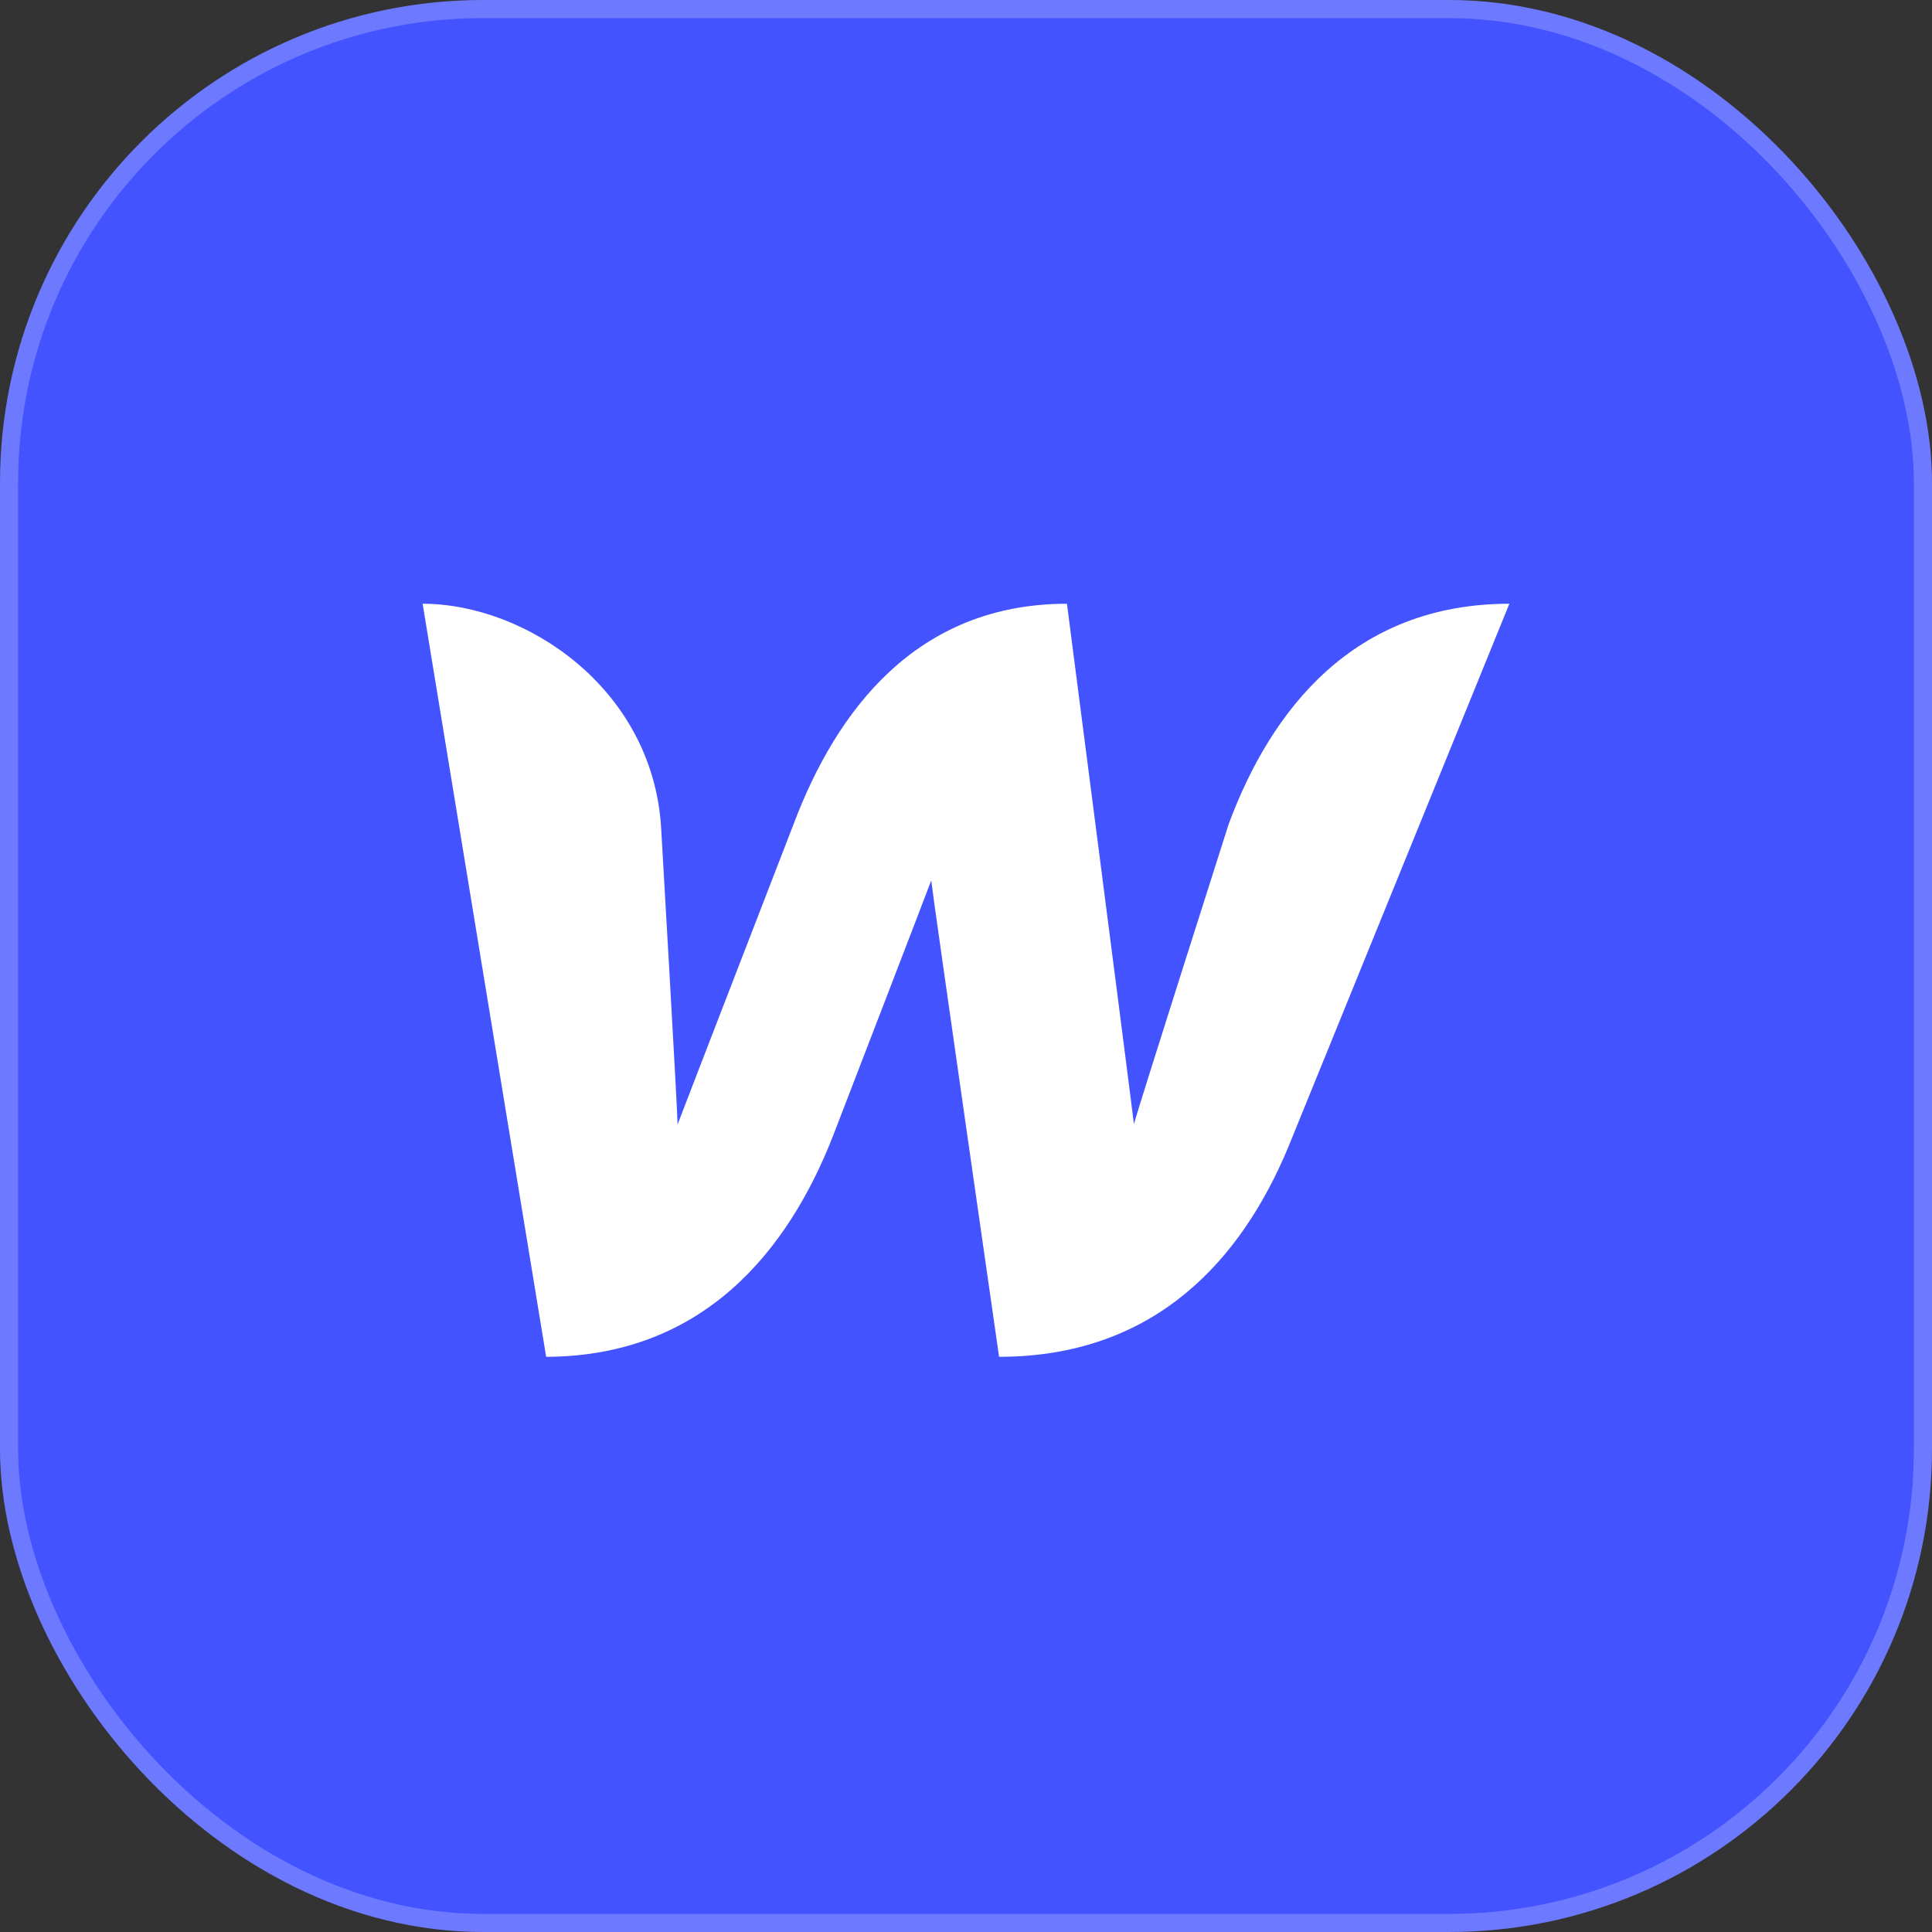
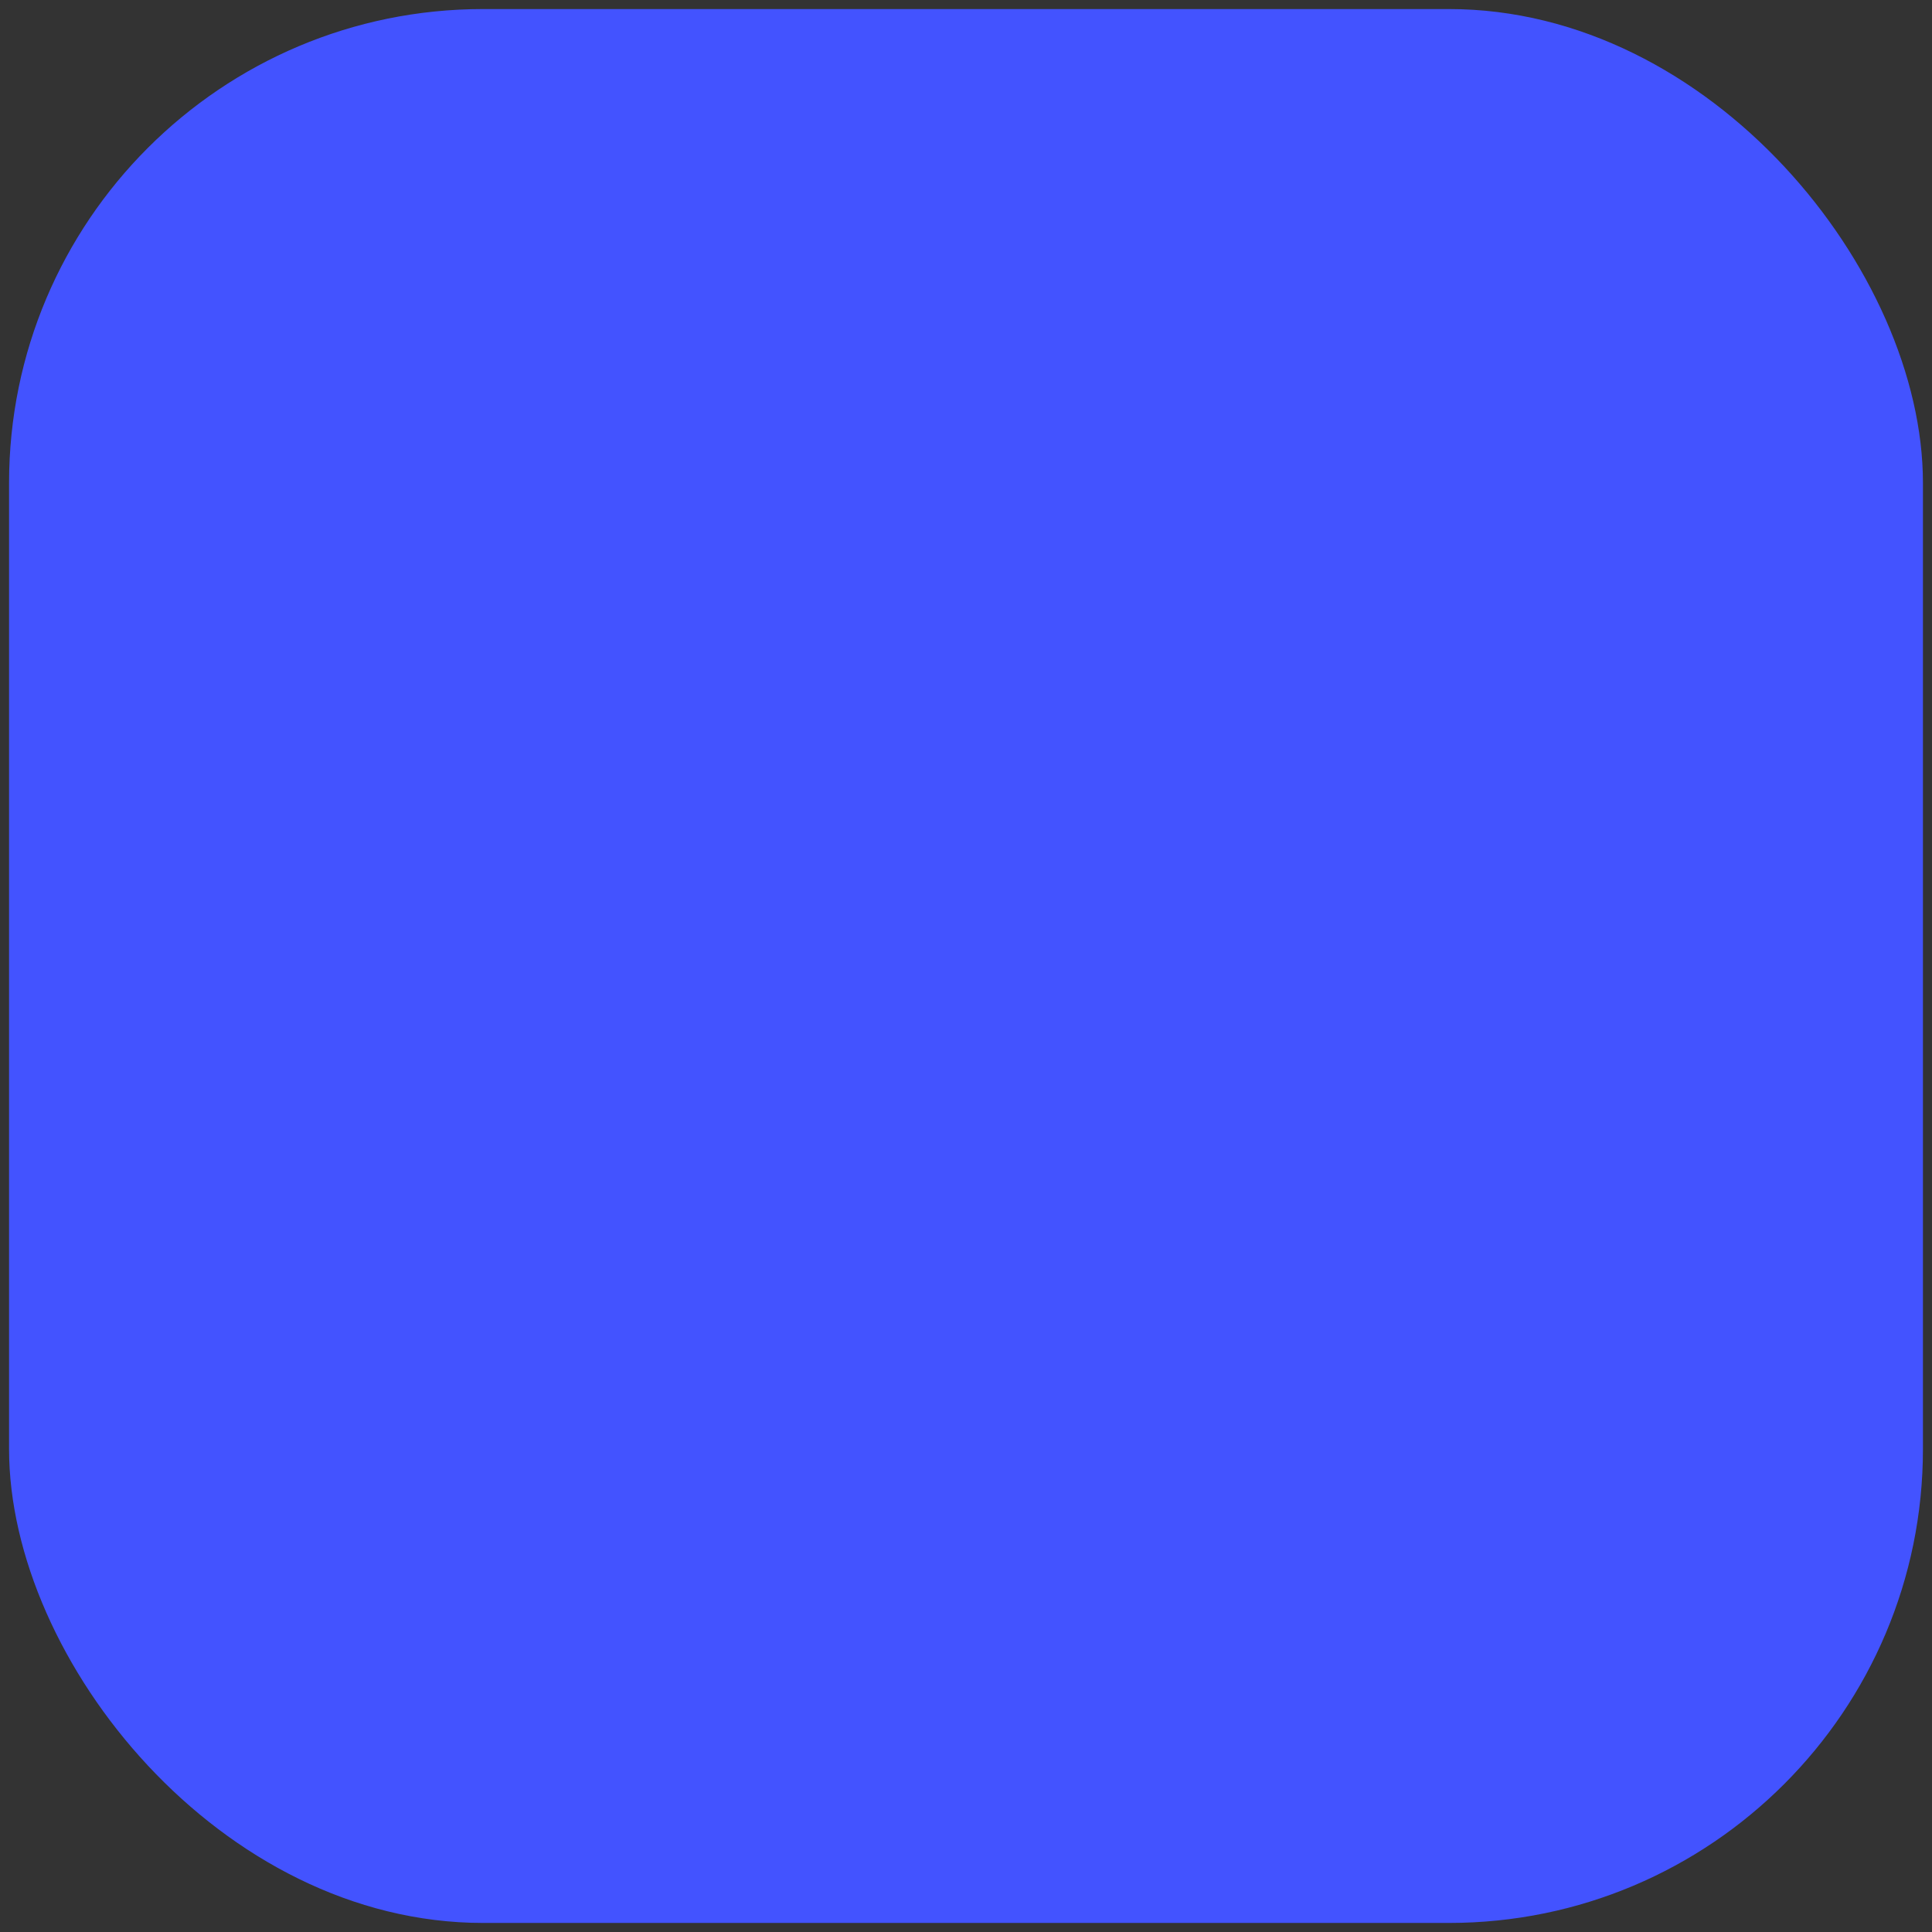
<svg xmlns="http://www.w3.org/2000/svg" width="32" height="32" viewBox="0 0 32 32" fill="none">
  <rect x="0" y="0" width="32" height="32" fill="#333333" stroke="none" />
  <rect x="0.15" y="0.15" width="31.7" height="31.7" rx="7.85" fill="#4353FF" />
-   <rect x="0.15" y="0.15" width="31.7" height="31.7" rx="7.85" stroke="#6D7AFF" stroke-width="0.3" />
-   <path d="M20.352 13.646C20.352 13.646 18.89 18.229 18.781 18.618C18.738 18.236 17.672 10 17.672 10C15.178 10 13.853 11.773 13.146 13.646C13.146 13.646 11.367 18.243 11.223 18.625C11.215 18.265 10.949 13.689 10.949 13.689C10.797 11.391 8.701 10 7 10L9.046 22.473C11.655 22.466 13.06 20.701 13.795 18.82C13.795 18.82 15.359 14.763 15.424 14.583C15.438 14.756 16.548 22.473 16.548 22.473C19.163 22.473 20.576 20.823 21.332 19.014L25 10C22.413 10 21.051 11.765 20.352 13.646Z" fill="white" />
</svg>